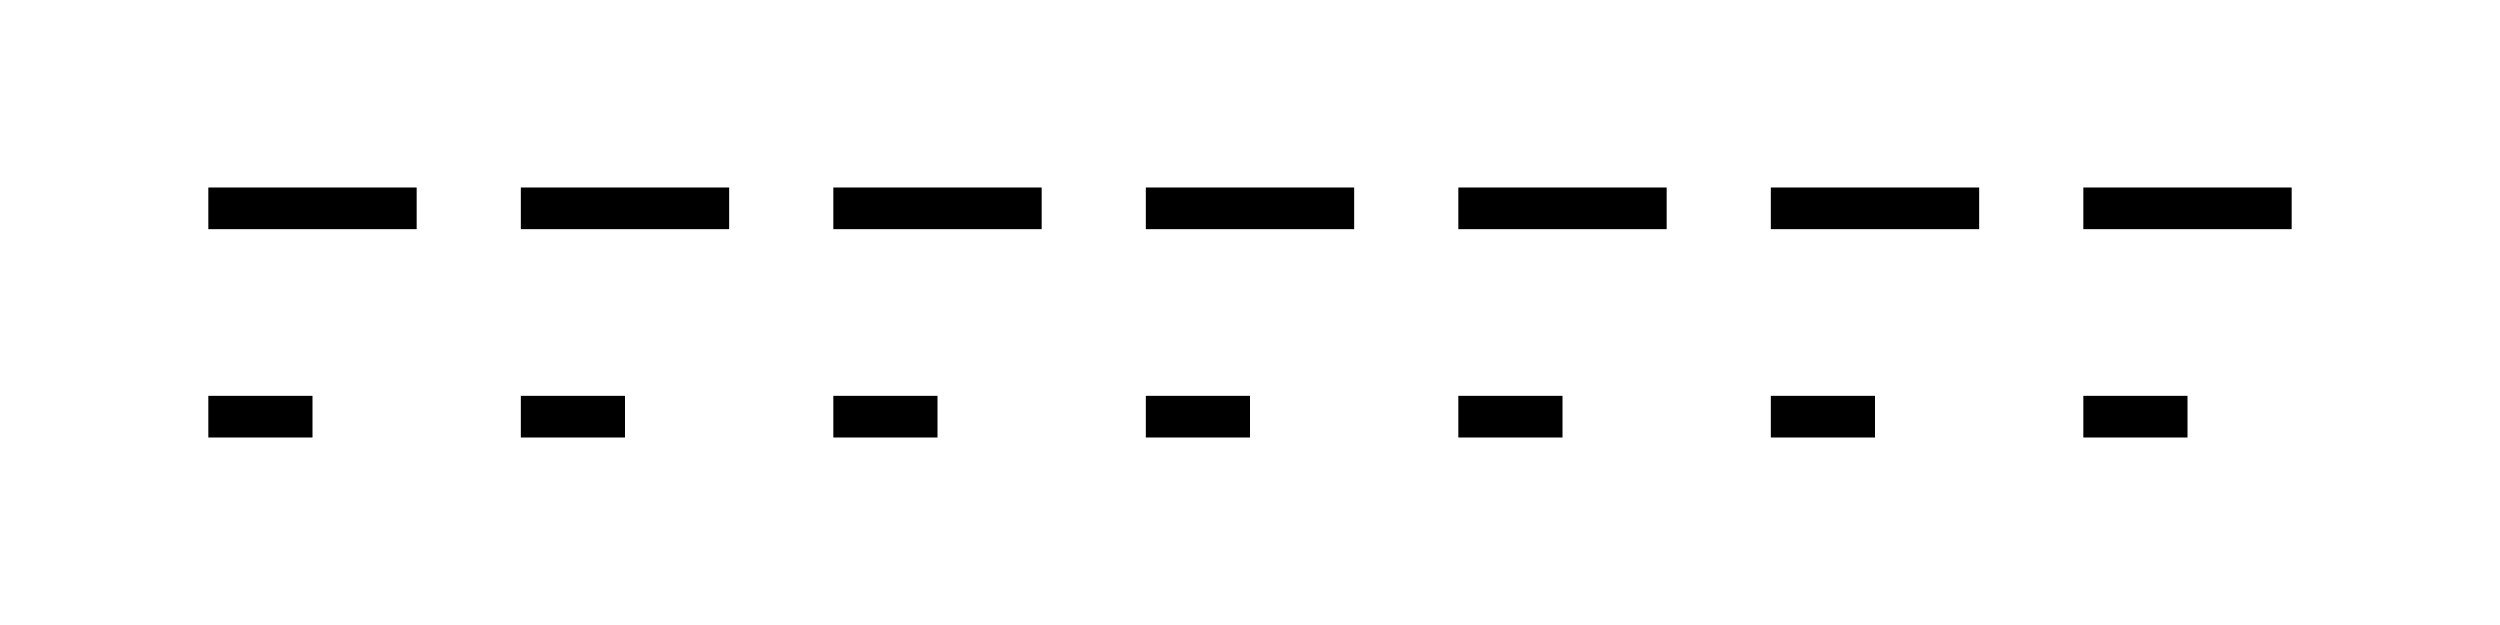
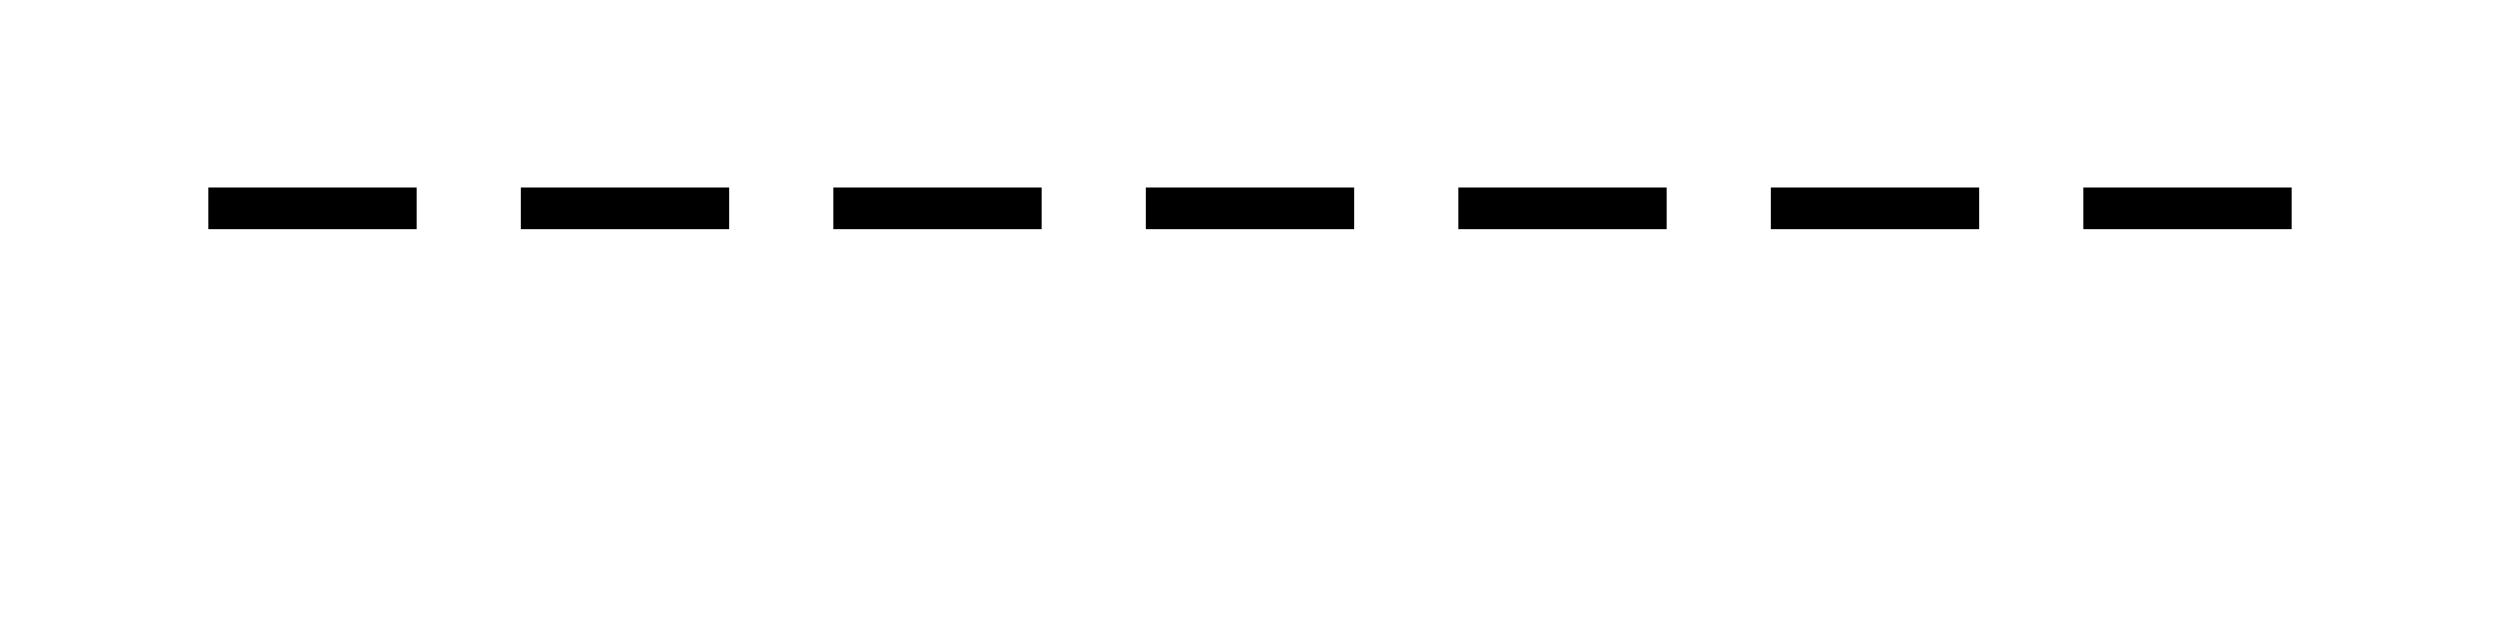
<svg xmlns="http://www.w3.org/2000/svg" version="1.2" width="120" height="30" stroke="black" stroke-width="2">
  <line x1="10" y1="10" x2="110" y2="10" stroke-dasharray="10,5" />
-   <line x1="10" y1="20" x2="110" y2="20" stroke-dasharray="5,10" />
</svg>